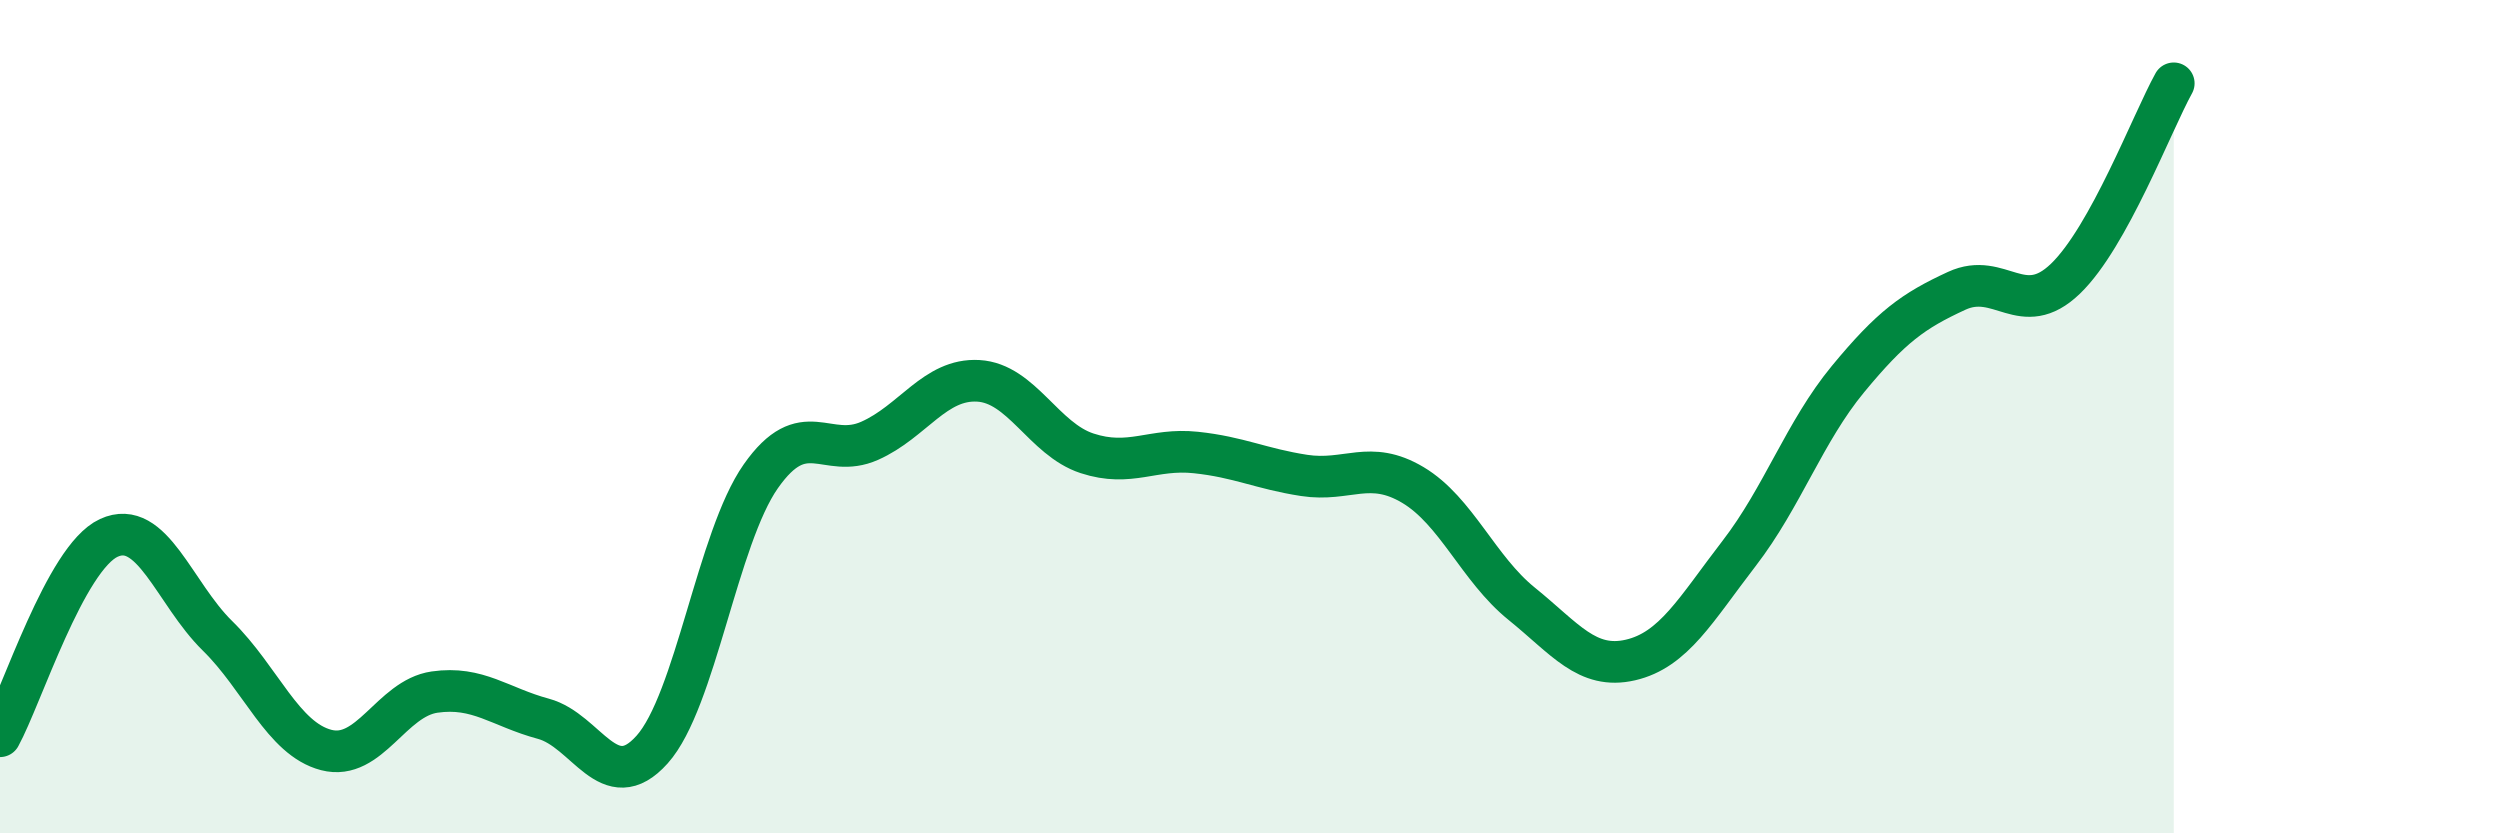
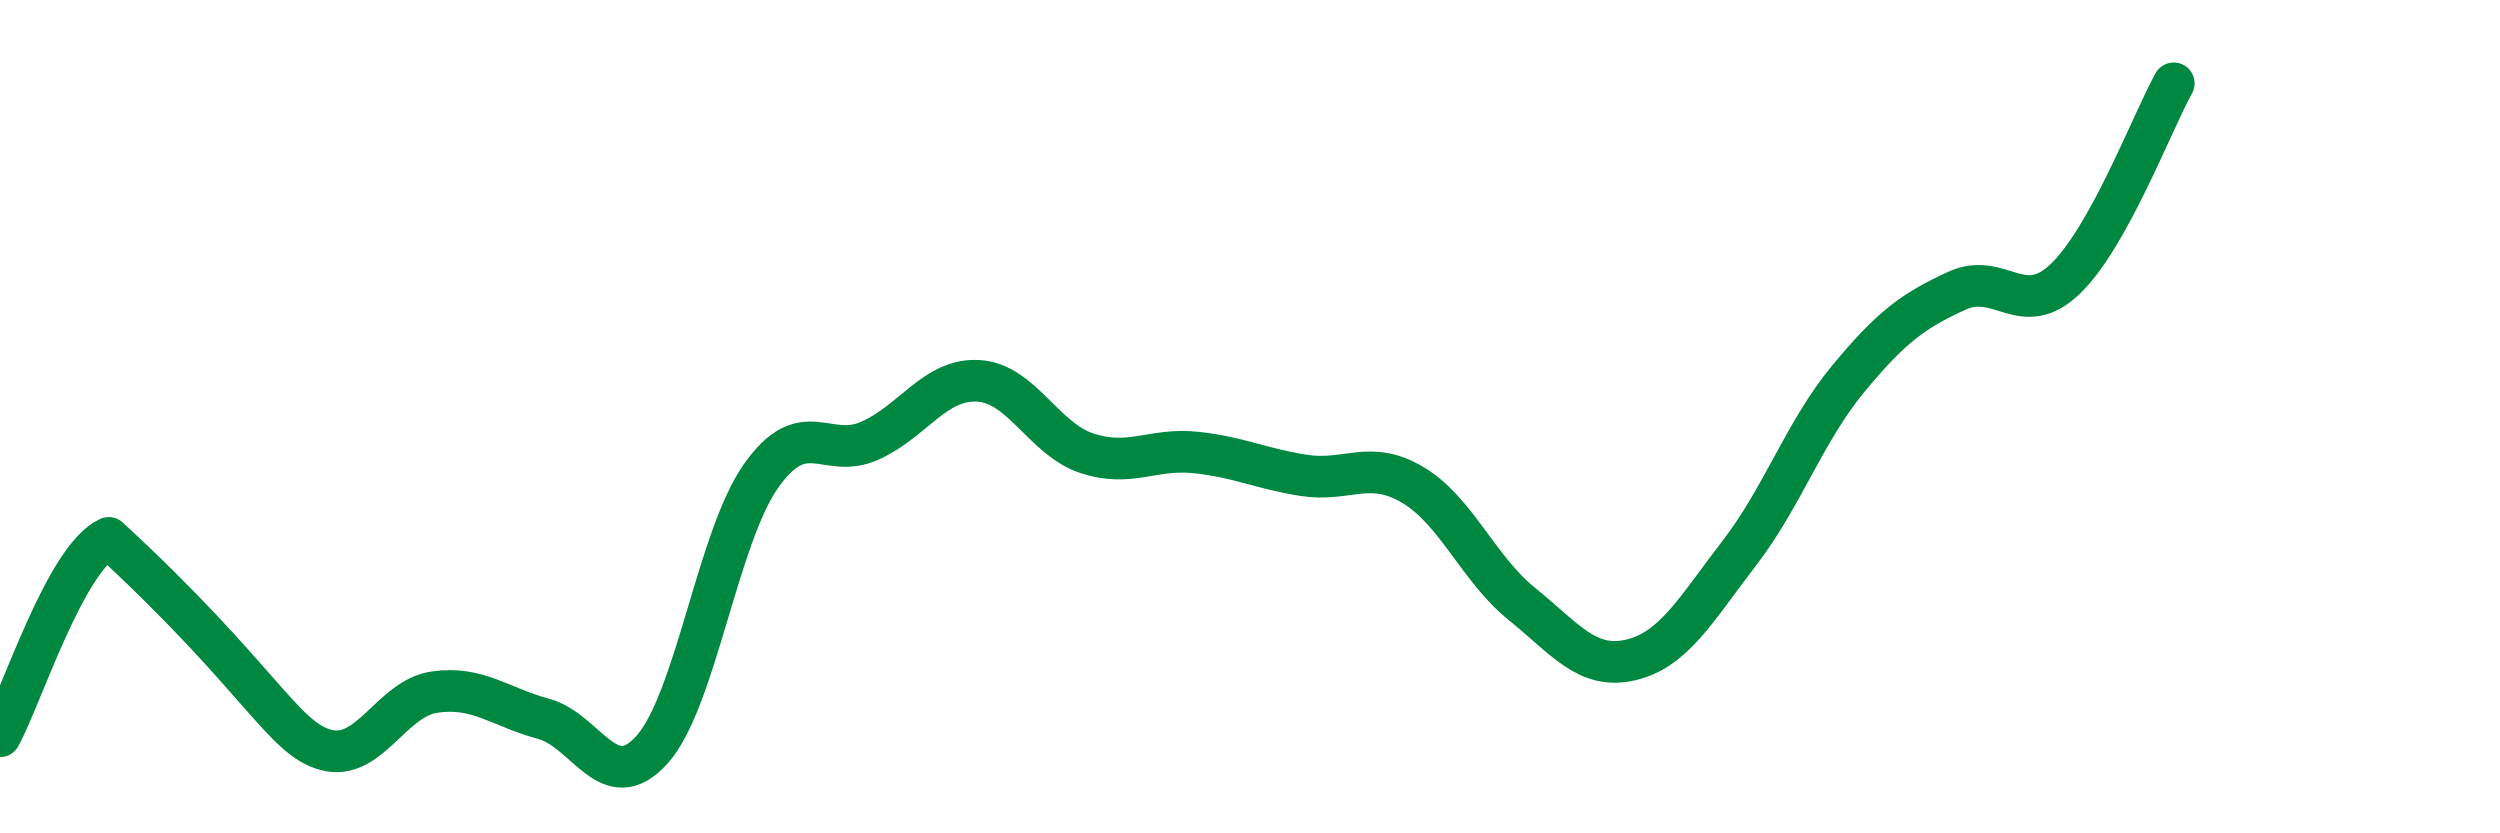
<svg xmlns="http://www.w3.org/2000/svg" width="60" height="20" viewBox="0 0 60 20">
-   <path d="M 0,17.67 C 0.52,16.72 1.57,13.39 2.61,12.91 C 3.65,12.43 4.18,14.24 5.22,15.26 C 6.26,16.28 6.79,17.73 7.83,18 C 8.87,18.27 9.39,16.76 10.43,16.61 C 11.47,16.46 12,16.97 13.04,17.25 C 14.08,17.53 14.61,19.15 15.65,17.99 C 16.69,16.83 17.22,12.91 18.26,11.43 C 19.3,9.95 19.83,11.04 20.87,10.58 C 21.91,10.12 22.44,9.08 23.48,9.14 C 24.52,9.2 25.05,10.54 26.09,10.88 C 27.13,11.22 27.66,10.75 28.7,10.86 C 29.74,10.97 30.26,11.25 31.3,11.41 C 32.34,11.57 32.87,11.02 33.91,11.64 C 34.95,12.26 35.48,13.65 36.52,14.49 C 37.56,15.33 38.09,16.08 39.13,15.84 C 40.17,15.6 40.7,14.63 41.74,13.28 C 42.78,11.93 43.31,10.36 44.35,9.1 C 45.39,7.84 45.92,7.46 46.96,6.98 C 48,6.5 48.53,7.69 49.57,6.69 C 50.61,5.69 51.65,2.94 52.17,2L52.17 20L0 20Z" fill="#008740" opacity="0.1" stroke-linecap="round" stroke-linejoin="round" />
-   <path d="M 0,17.67 C 0.52,16.72 1.57,13.39 2.61,12.91 C 3.65,12.43 4.18,14.24 5.22,15.26 C 6.26,16.28 6.79,17.73 7.83,18 C 8.87,18.27 9.39,16.76 10.43,16.61 C 11.47,16.46 12,16.97 13.04,17.25 C 14.08,17.53 14.61,19.15 15.65,17.99 C 16.69,16.83 17.22,12.91 18.26,11.43 C 19.3,9.95 19.83,11.04 20.87,10.58 C 21.91,10.12 22.44,9.08 23.48,9.14 C 24.52,9.2 25.05,10.54 26.09,10.88 C 27.13,11.22 27.66,10.75 28.7,10.86 C 29.74,10.97 30.26,11.25 31.3,11.41 C 32.34,11.57 32.87,11.02 33.91,11.64 C 34.95,12.26 35.48,13.65 36.52,14.49 C 37.56,15.33 38.09,16.08 39.13,15.84 C 40.17,15.6 40.7,14.63 41.74,13.28 C 42.78,11.93 43.31,10.36 44.35,9.1 C 45.39,7.84 45.92,7.46 46.96,6.98 C 48,6.5 48.53,7.69 49.57,6.69 C 50.61,5.69 51.65,2.94 52.17,2" stroke="#008740" stroke-width="1" fill="none" stroke-linecap="round" stroke-linejoin="round" />
+   <path d="M 0,17.67 C 0.52,16.72 1.57,13.39 2.61,12.91 C 6.26,16.28 6.79,17.73 7.83,18 C 8.87,18.27 9.39,16.76 10.43,16.61 C 11.47,16.46 12,16.97 13.04,17.25 C 14.08,17.53 14.61,19.15 15.65,17.99 C 16.69,16.83 17.22,12.91 18.26,11.43 C 19.3,9.95 19.83,11.04 20.87,10.58 C 21.91,10.12 22.44,9.08 23.48,9.14 C 24.52,9.2 25.05,10.54 26.09,10.88 C 27.13,11.22 27.66,10.75 28.7,10.86 C 29.74,10.97 30.26,11.25 31.3,11.41 C 32.34,11.57 32.87,11.02 33.91,11.64 C 34.95,12.26 35.48,13.65 36.52,14.49 C 37.56,15.33 38.09,16.08 39.13,15.84 C 40.17,15.6 40.7,14.63 41.74,13.28 C 42.78,11.93 43.31,10.36 44.35,9.1 C 45.39,7.84 45.92,7.46 46.96,6.98 C 48,6.5 48.53,7.69 49.57,6.69 C 50.61,5.69 51.65,2.94 52.17,2" stroke="#008740" stroke-width="1" fill="none" stroke-linecap="round" stroke-linejoin="round" />
</svg>